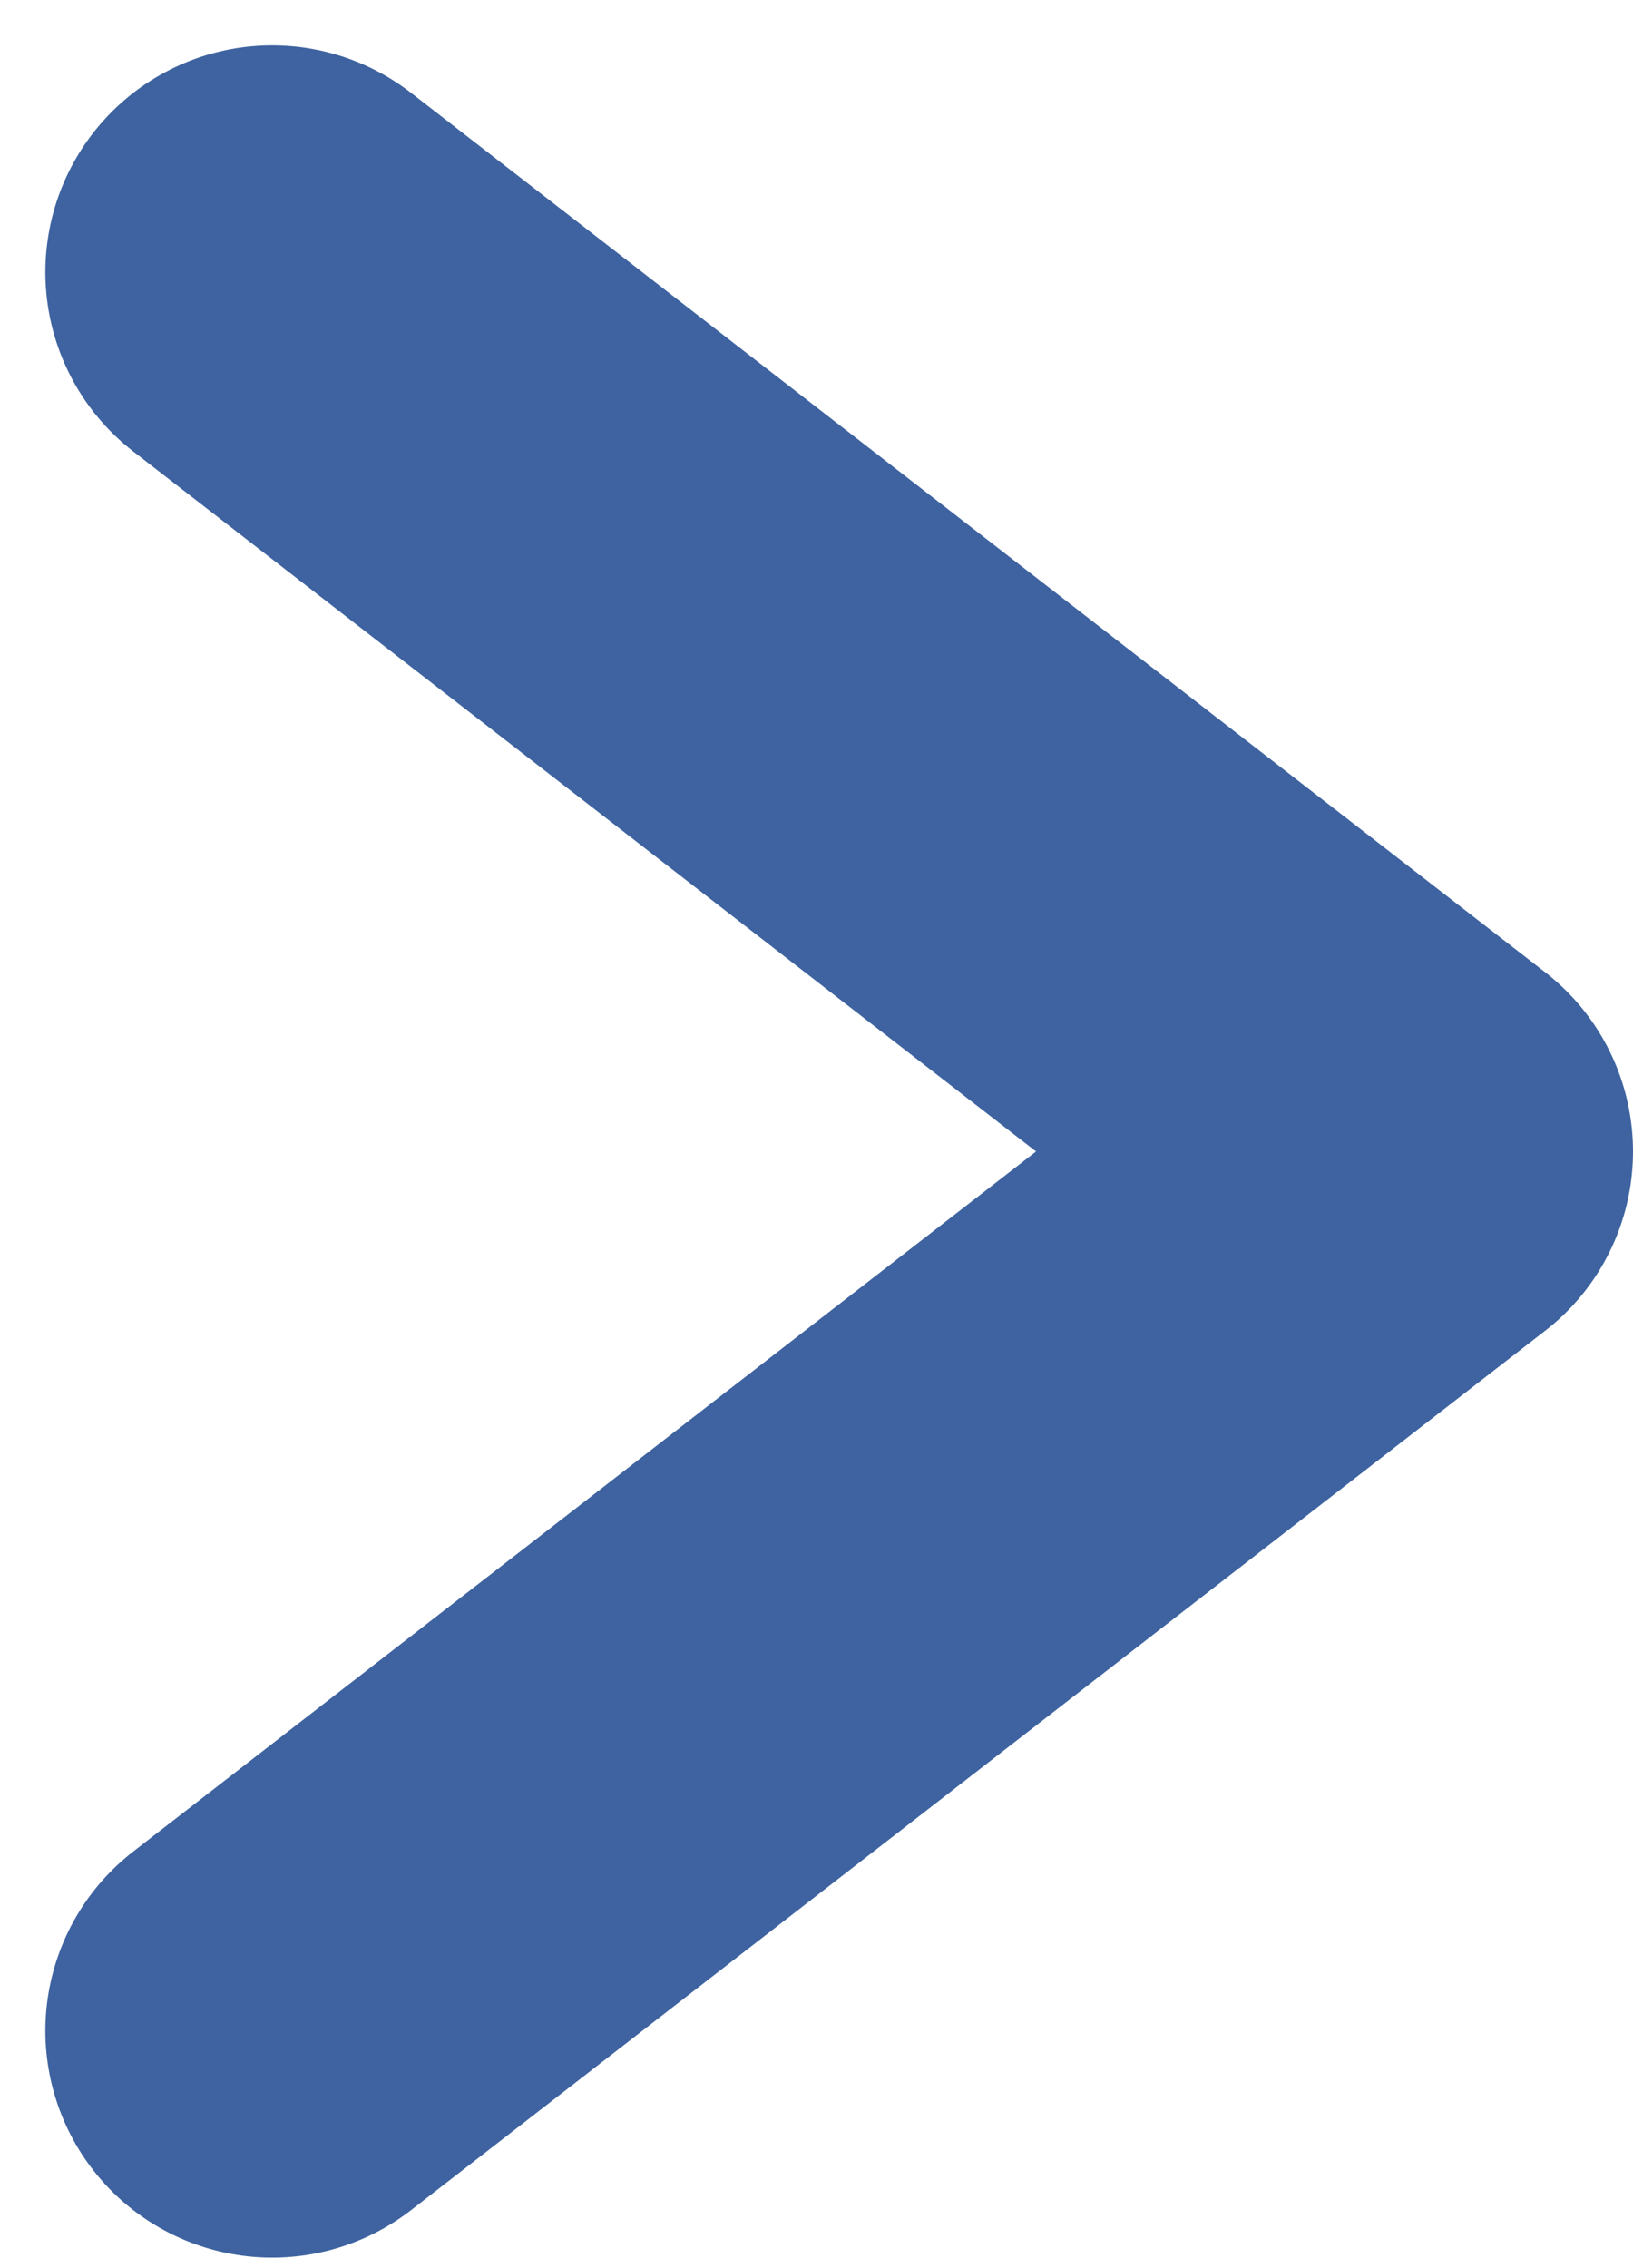
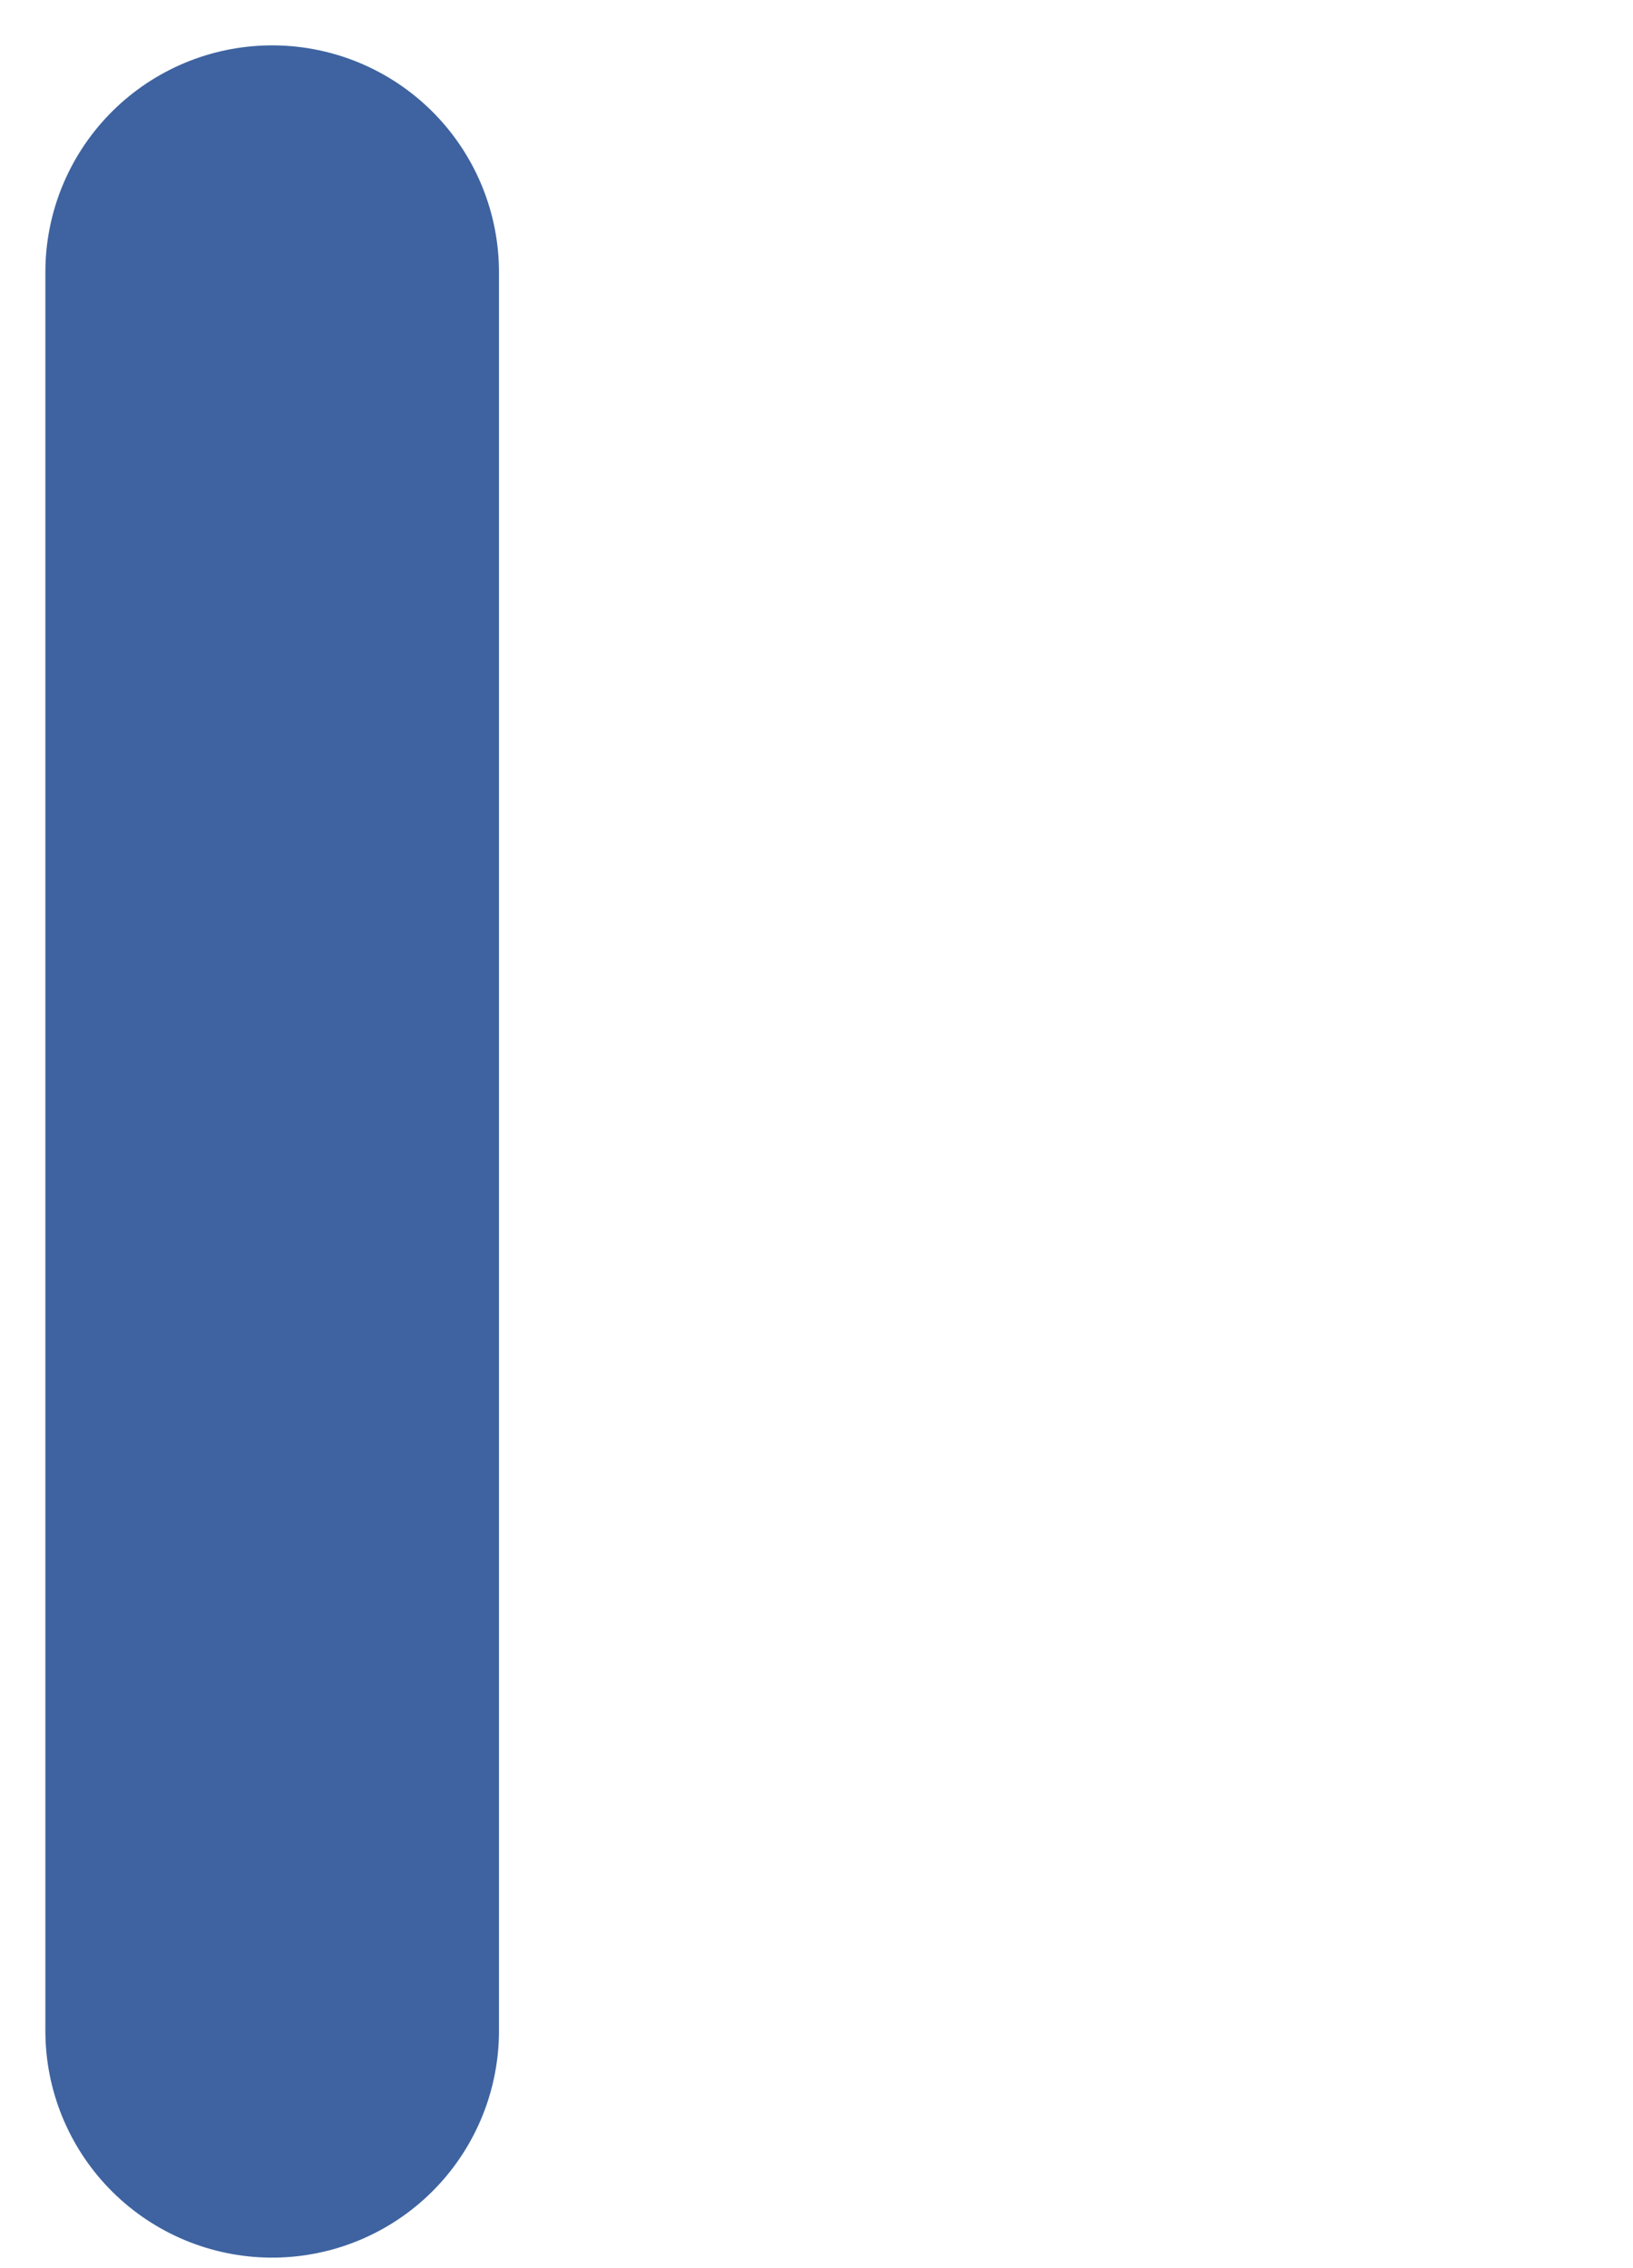
<svg xmlns="http://www.w3.org/2000/svg" width="18" height="25" viewBox="0 0 18 25" fill="none">
-   <path d="M3 3L15.5 12.692L3 22.384" stroke="#3E63A0" stroke-width="5" stroke-linecap="round" stroke-linejoin="round" />
+   <path d="M3 3L3 22.384" stroke="#3E63A0" stroke-width="5" stroke-linecap="round" stroke-linejoin="round" />
</svg>